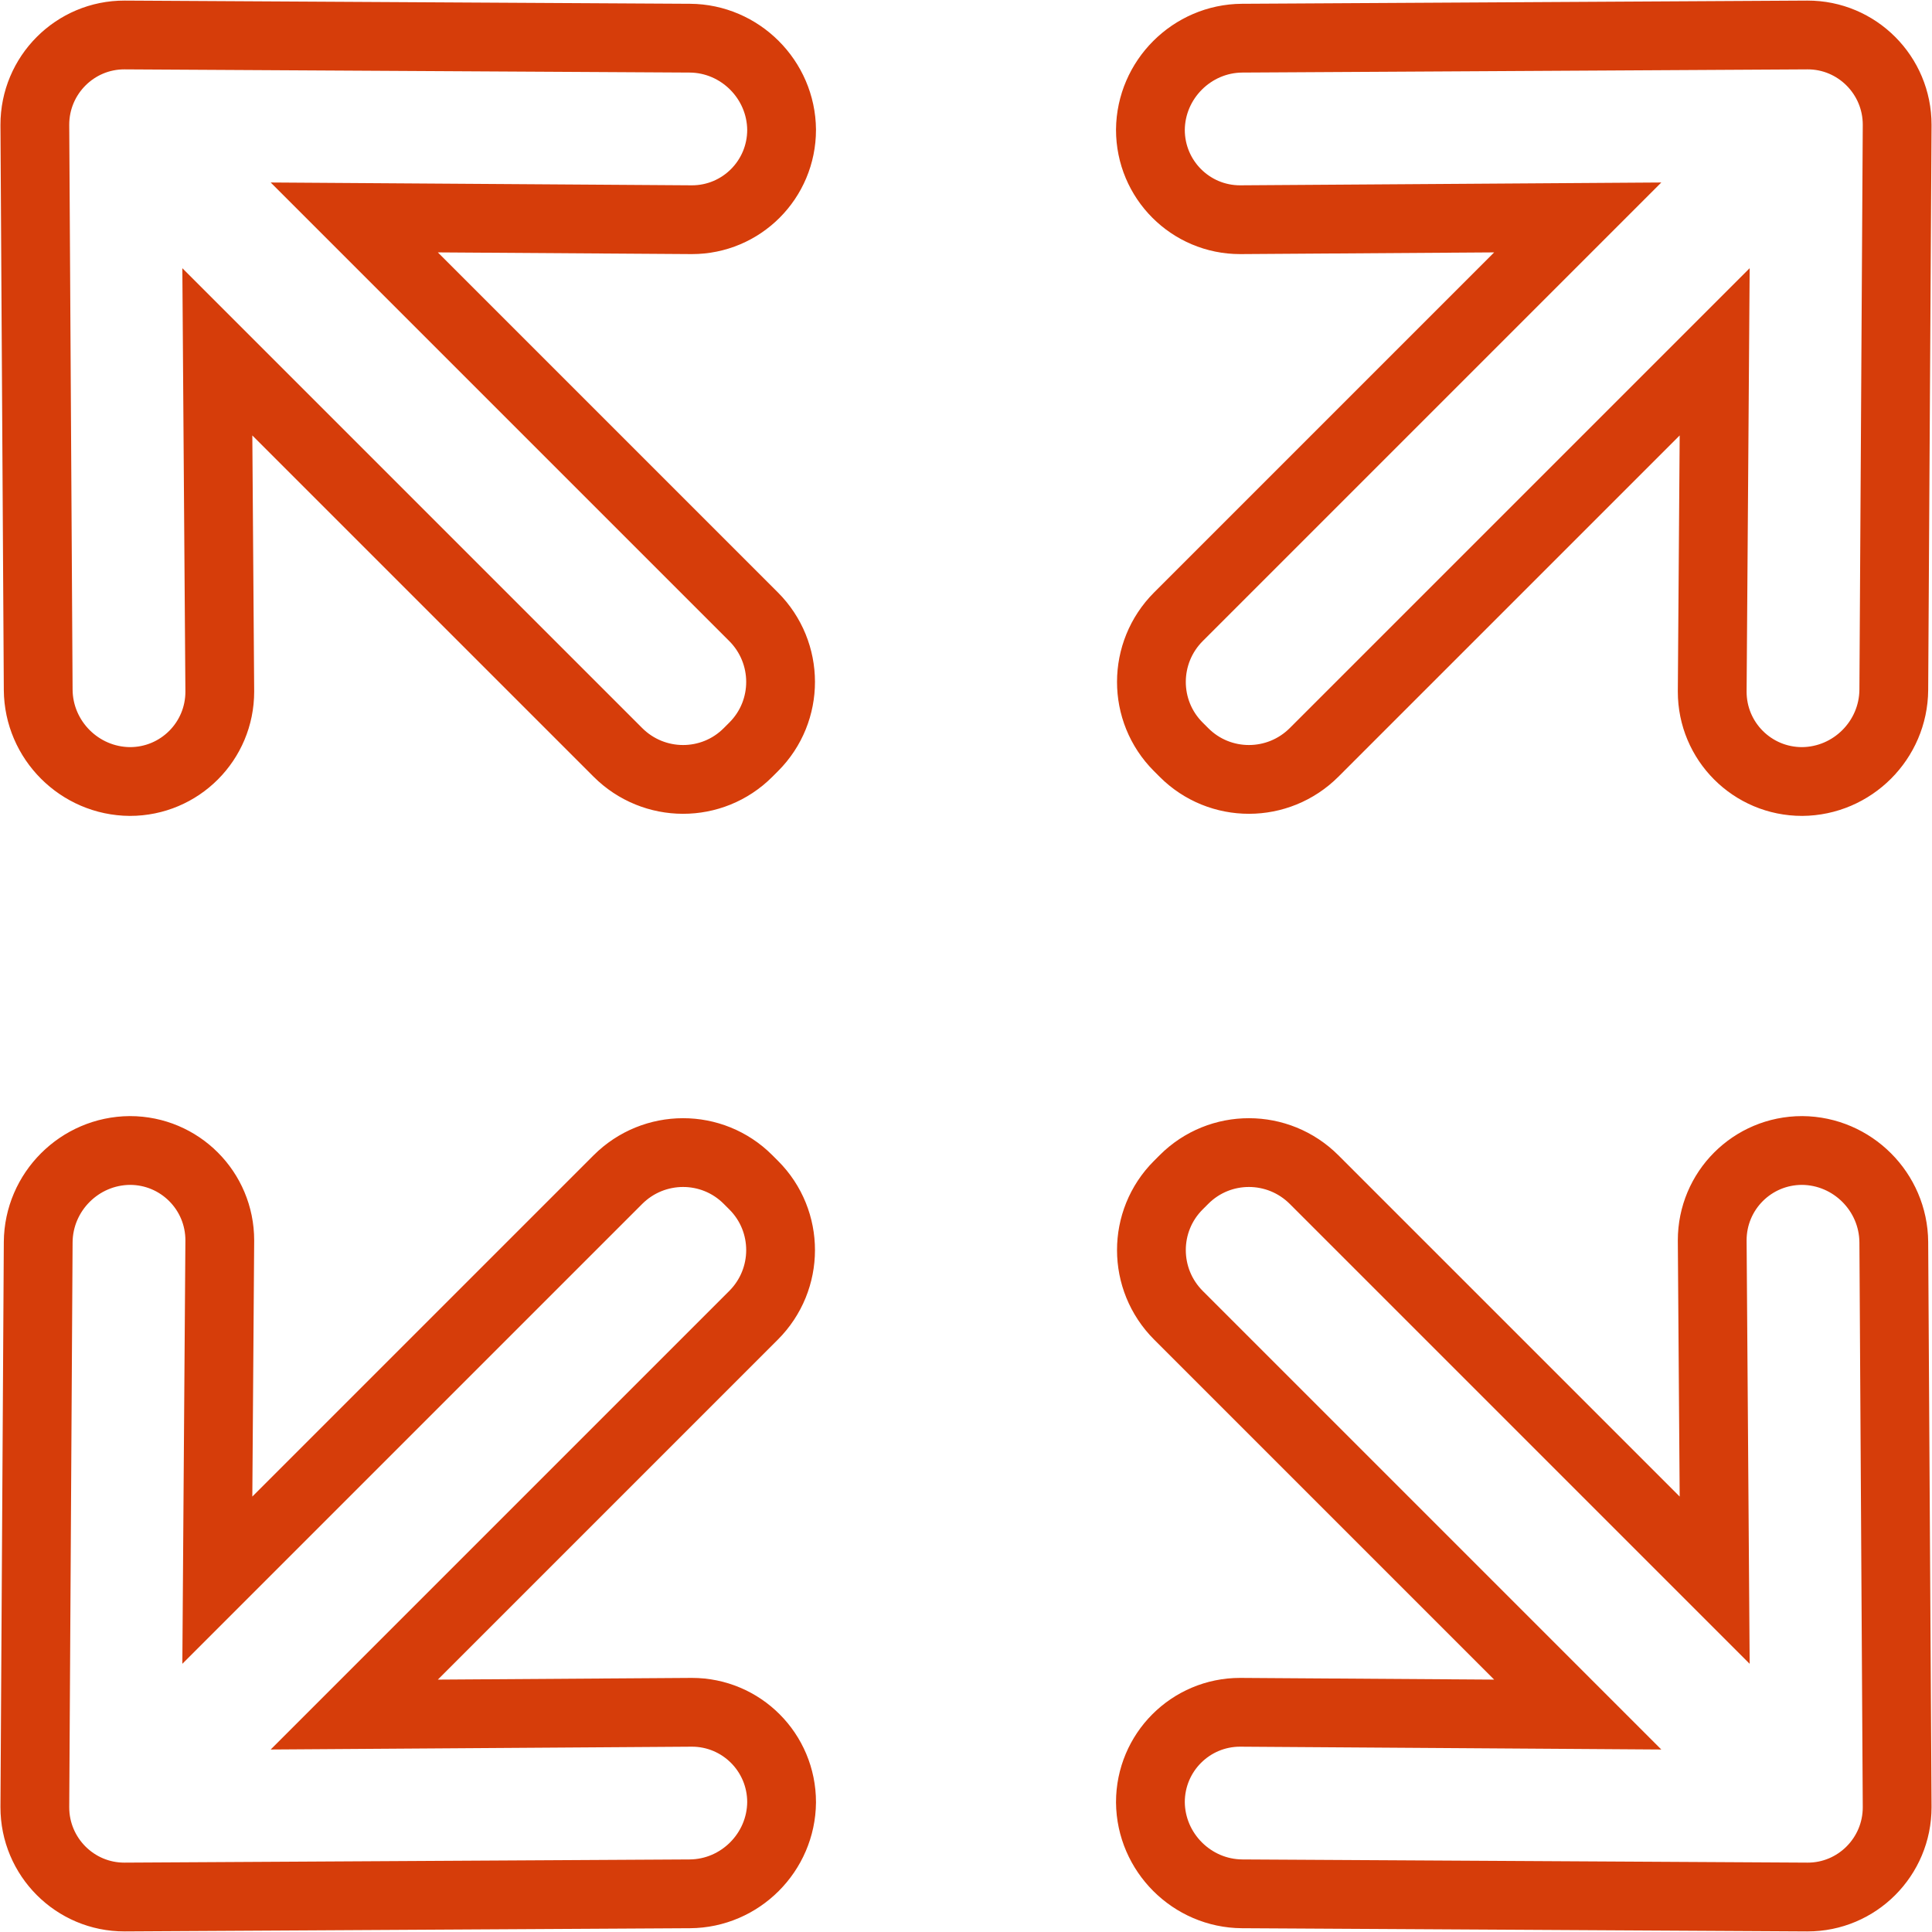
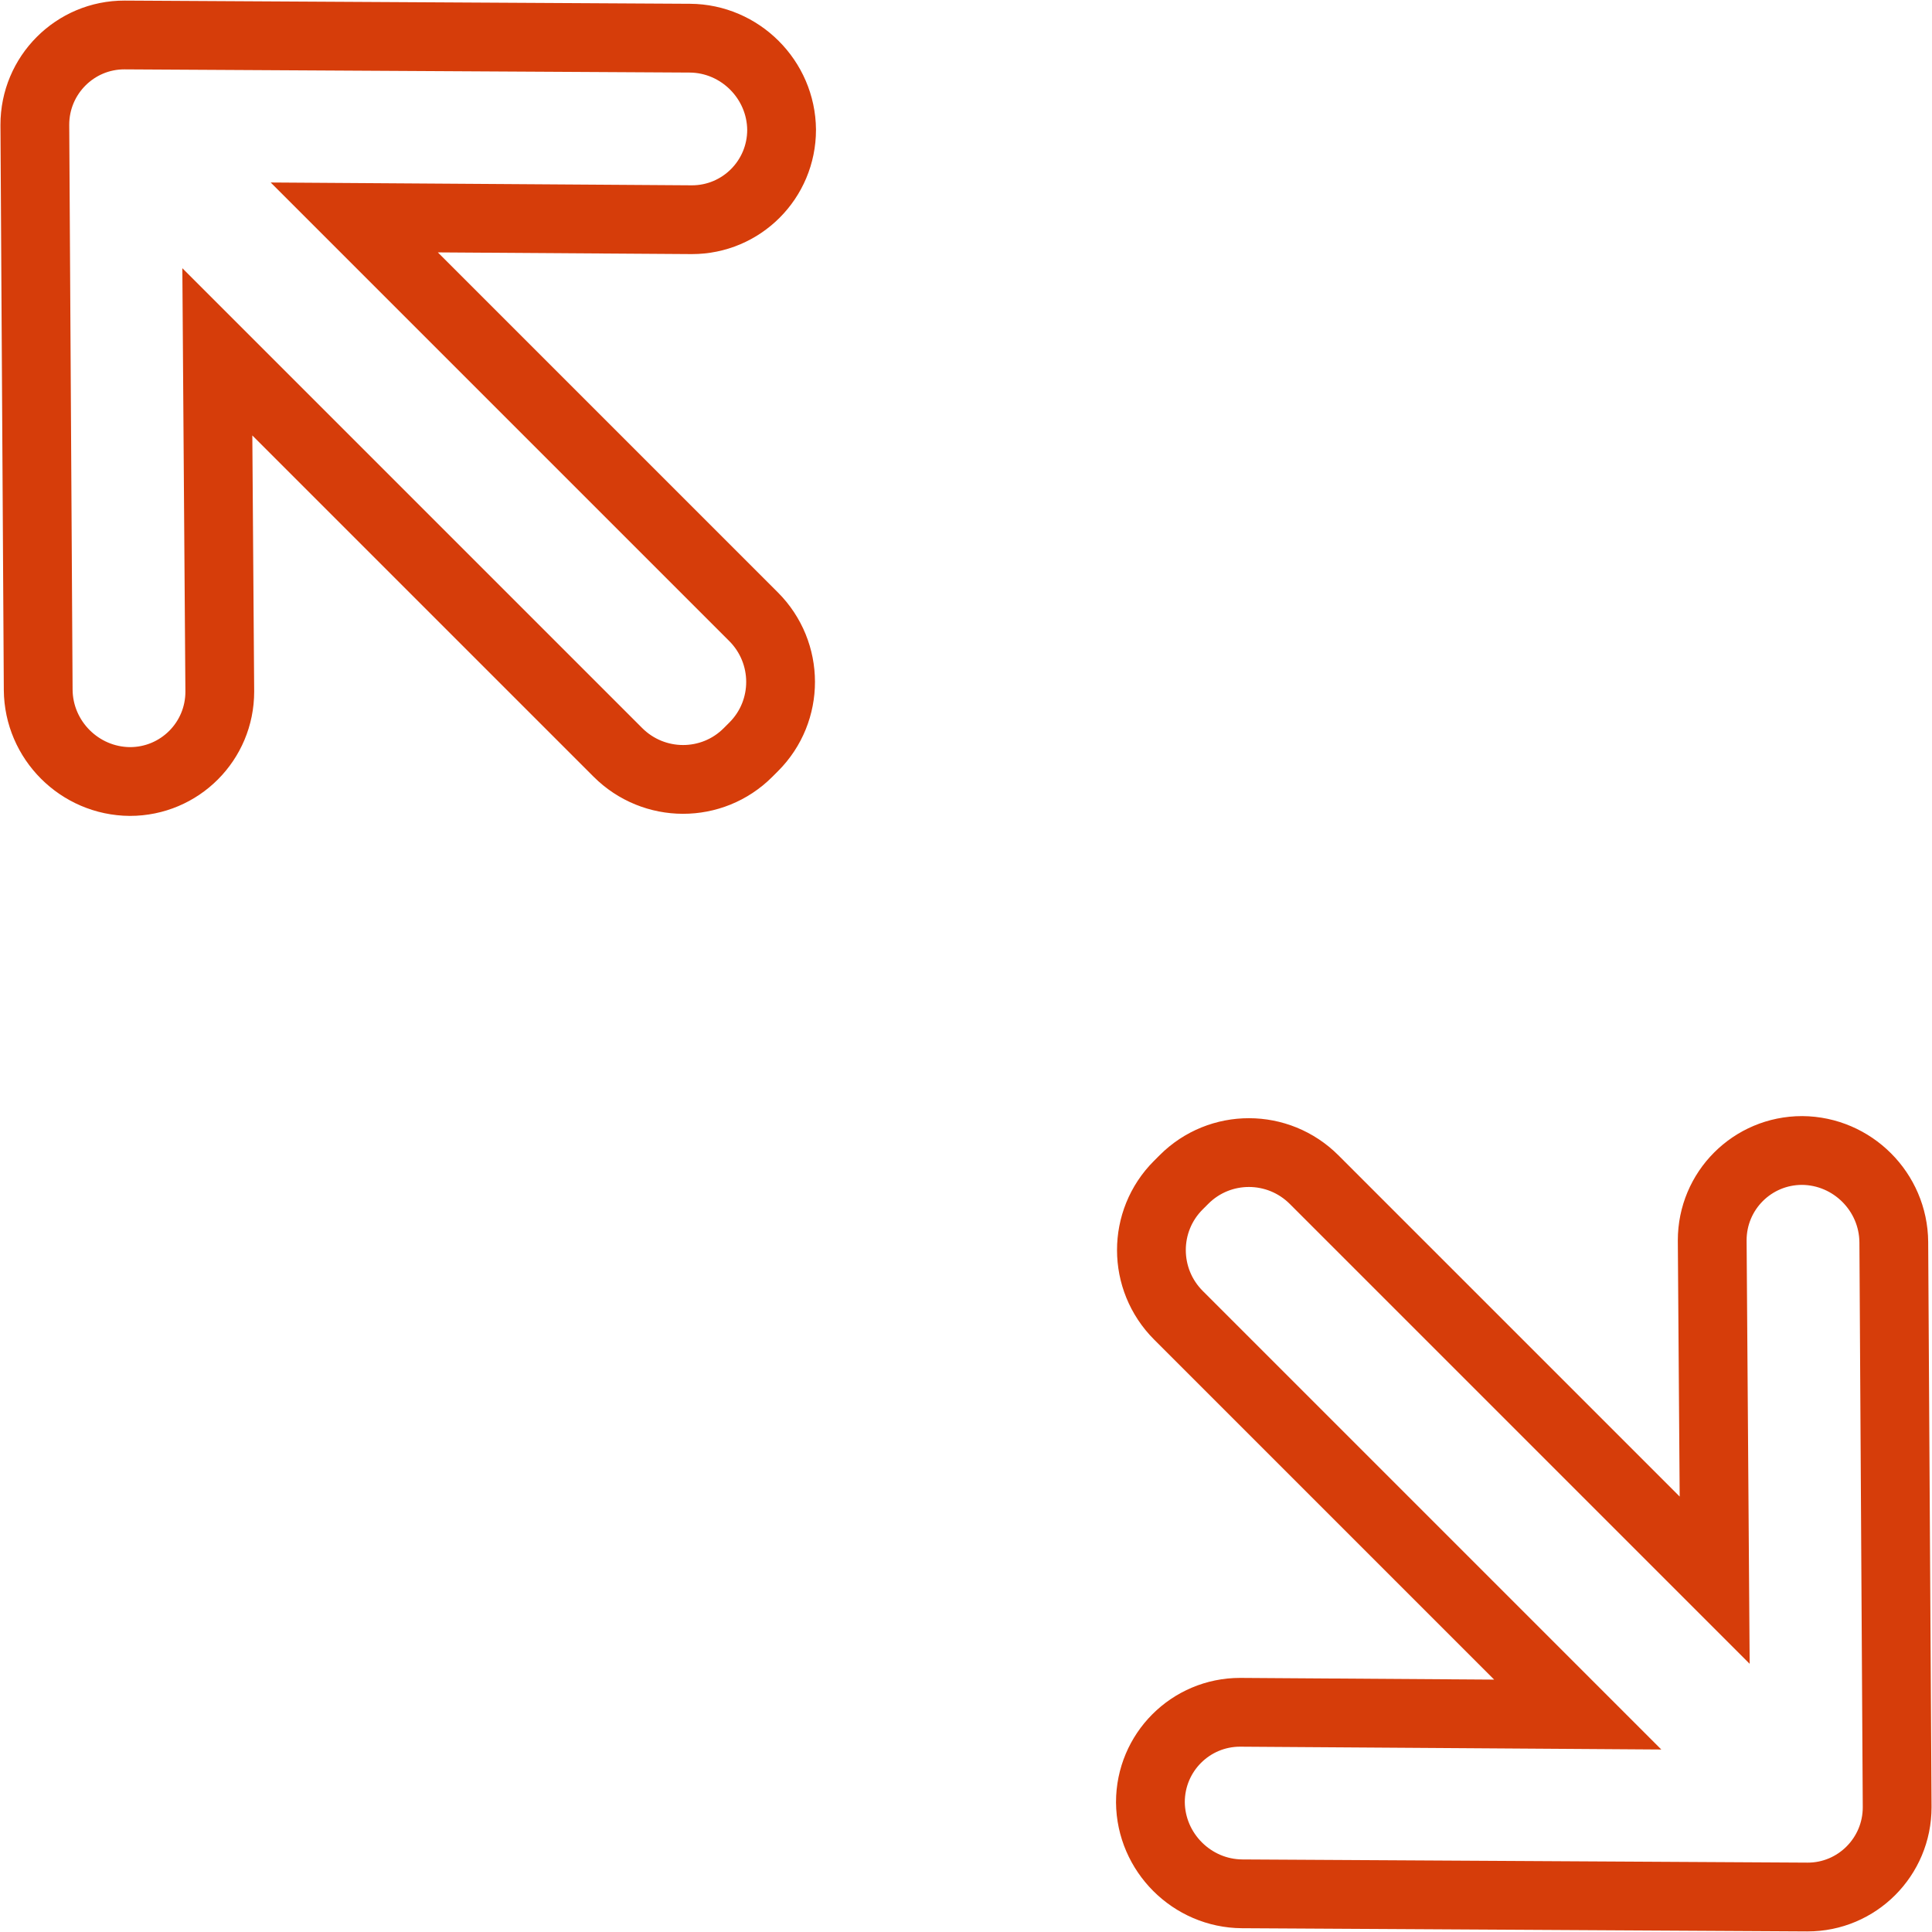
<svg xmlns="http://www.w3.org/2000/svg" width="50px" height="50px" viewBox="0 0 50 50" version="1.1">
  <title>icon / out of network -2</title>
  <desc>Created with Sketch.</desc>
  <g id="Page" stroke="none" stroke-width="1" fill="none" fill-rule="evenodd">
    <g id="Insurance-Basics-&gt;-FULL-Getting-Covered-for-Alternative-Medicine" transform="translate(-163, -5001)" stroke="#D63D0A" stroke-width="1.78">
      <g id="icon-/-out-of-network--2" transform="translate(163, 5001)">
-         <path d="M37.67,22.424 C38.598,23.339 40.099,23.338 41.026,22.425 L51.426,12.148 C52.338,11.239 52.338,9.763 51.429,8.86 L41.026,-1.426 C40.101,-2.339 38.597,-2.338 37.672,-1.429 C36.76,-0.518 36.76,0.953 37.668,1.86 L43.887,7.996 L29.275,7.996 C27.956,7.996 26.89,9.06 26.89,10.373 L26.89,10.584 C26.89,11.897 27.956,12.961 29.275,12.961 L43.934,12.961 L42.388,14.485 L37.672,19.133 C36.76,20.043 36.76,21.514 37.67,22.424 Z" id="Path" transform="translate(39.5, 10.5) rotate(-45) translate(-39.5, -10.5) " />
        <path d="M37.67,51.424 C38.598,52.339 40.099,52.338 41.026,51.425 L51.426,41.148 C52.338,40.239 52.338,38.763 51.429,37.86 L41.026,27.574 C40.101,26.661 38.597,26.662 37.672,27.571 C36.76,28.482 36.76,29.953 37.668,30.86 L43.887,36.996 L29.275,36.996 C27.956,36.996 26.89,38.06 26.89,39.373 L26.89,39.584 C26.89,40.897 27.956,41.961 29.275,41.961 L43.934,41.961 L42.388,43.485 L37.672,48.133 C36.76,49.043 36.76,50.514 37.67,51.424 Z" id="Path-Copy-2" transform="translate(39.5, 39.5) scale(1, -1) rotate(-45) translate(-39.5, -39.5) " />
        <path d="M8.67,22.424 C9.598,23.339 11.099,23.338 12.026,22.425 L22.426,12.148 C23.338,11.239 23.338,9.763 22.429,8.86 L12.026,-1.426 C11.101,-2.339 9.597,-2.338 8.672,-1.429 C7.76,-0.518 7.76,0.953 8.668,1.86 L14.887,7.996 L0.275,7.996 C-1.044,7.996 -2.11,9.06 -2.11,10.373 L-2.11,10.584 C-2.11,11.897 -1.044,12.961 0.275,12.961 L14.934,12.961 L13.388,14.485 L8.672,19.133 C7.76,20.043 7.76,21.514 8.67,22.424 Z" id="Path-Copy" transform="translate(10.5, 10.5) scale(-1, 1) rotate(-45) translate(-10.5, -10.5) " />
-         <path d="M8.67,51.424 C9.598,52.339 11.099,52.338 12.026,51.425 L22.426,41.148 C23.338,40.239 23.338,38.763 22.429,37.86 L12.026,27.574 C11.101,26.661 9.597,26.662 8.672,27.571 C7.76,28.482 7.76,29.953 8.668,30.86 L14.887,36.996 L0.275,36.996 C-1.044,36.996 -2.11,38.06 -2.11,39.373 L-2.11,39.584 C-2.11,40.897 -1.044,41.961 0.275,41.961 L14.934,41.961 L13.388,43.485 L8.672,48.133 C7.76,49.043 7.76,50.514 8.67,51.424 Z" id="Path-Copy-3" transform="translate(10.5, 39.5) scale(-1, -1) rotate(-45) translate(-10.5, -39.5) " />
      </g>
    </g>
  </g>
</svg>